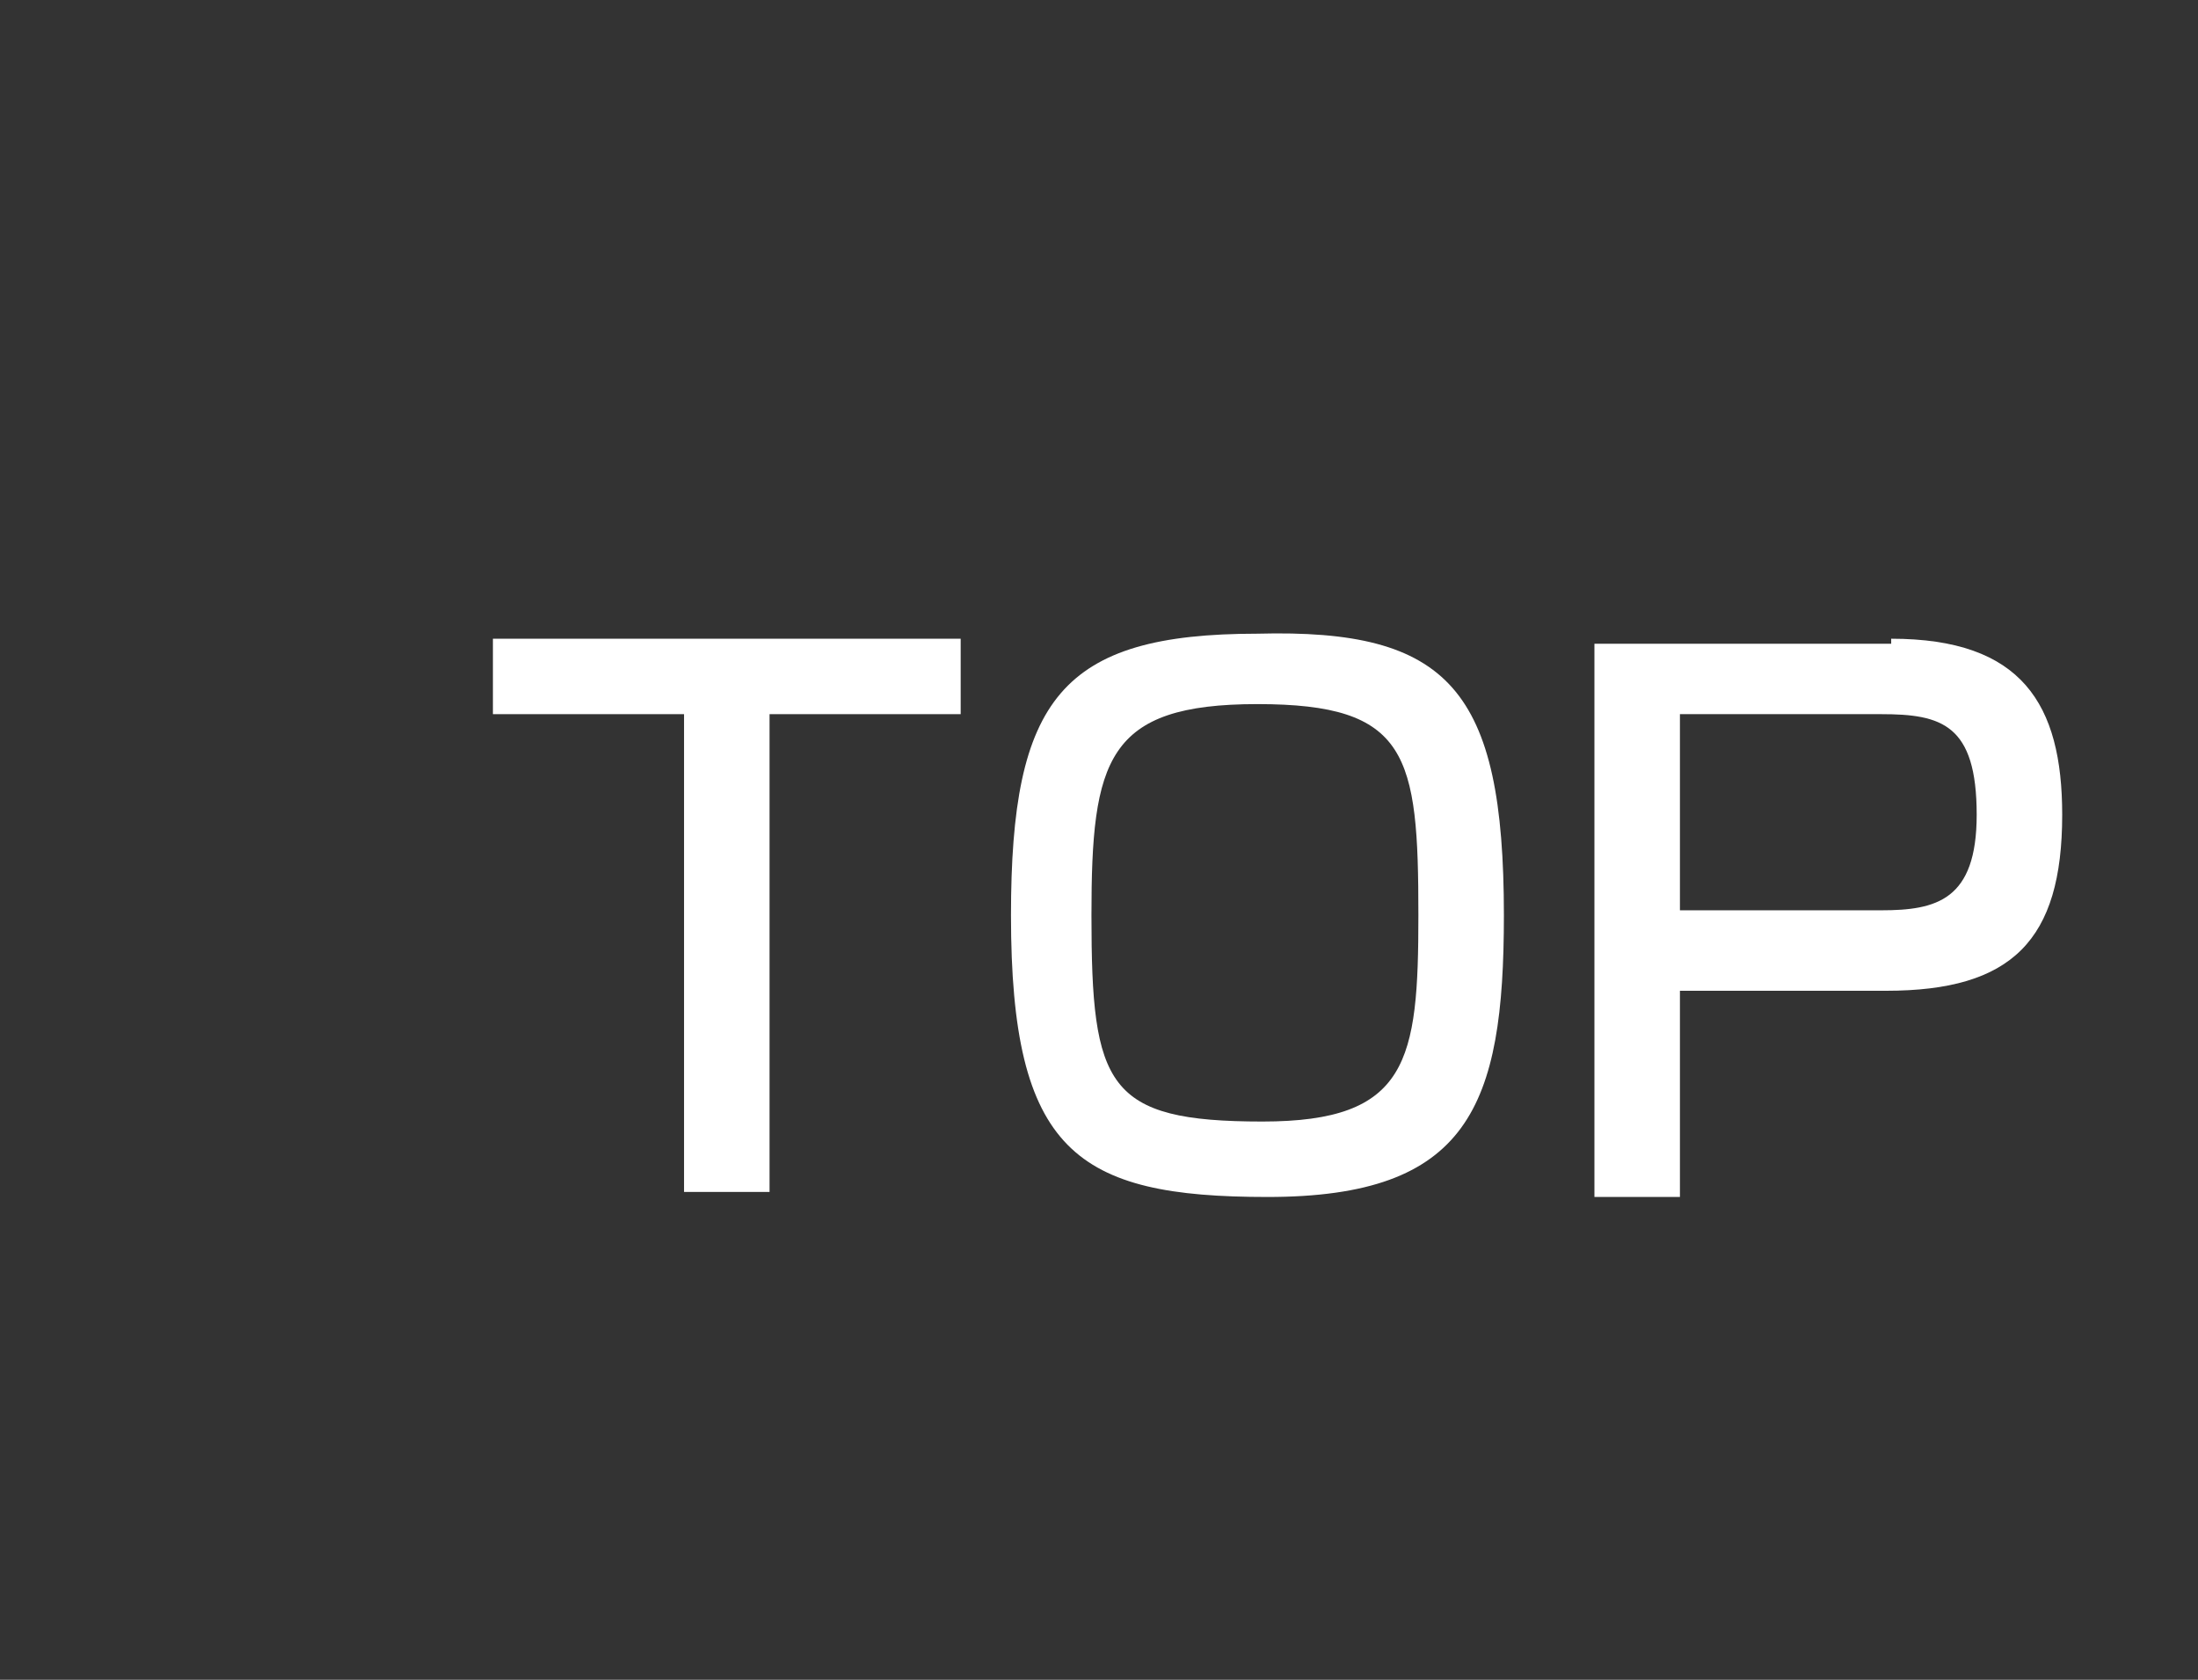
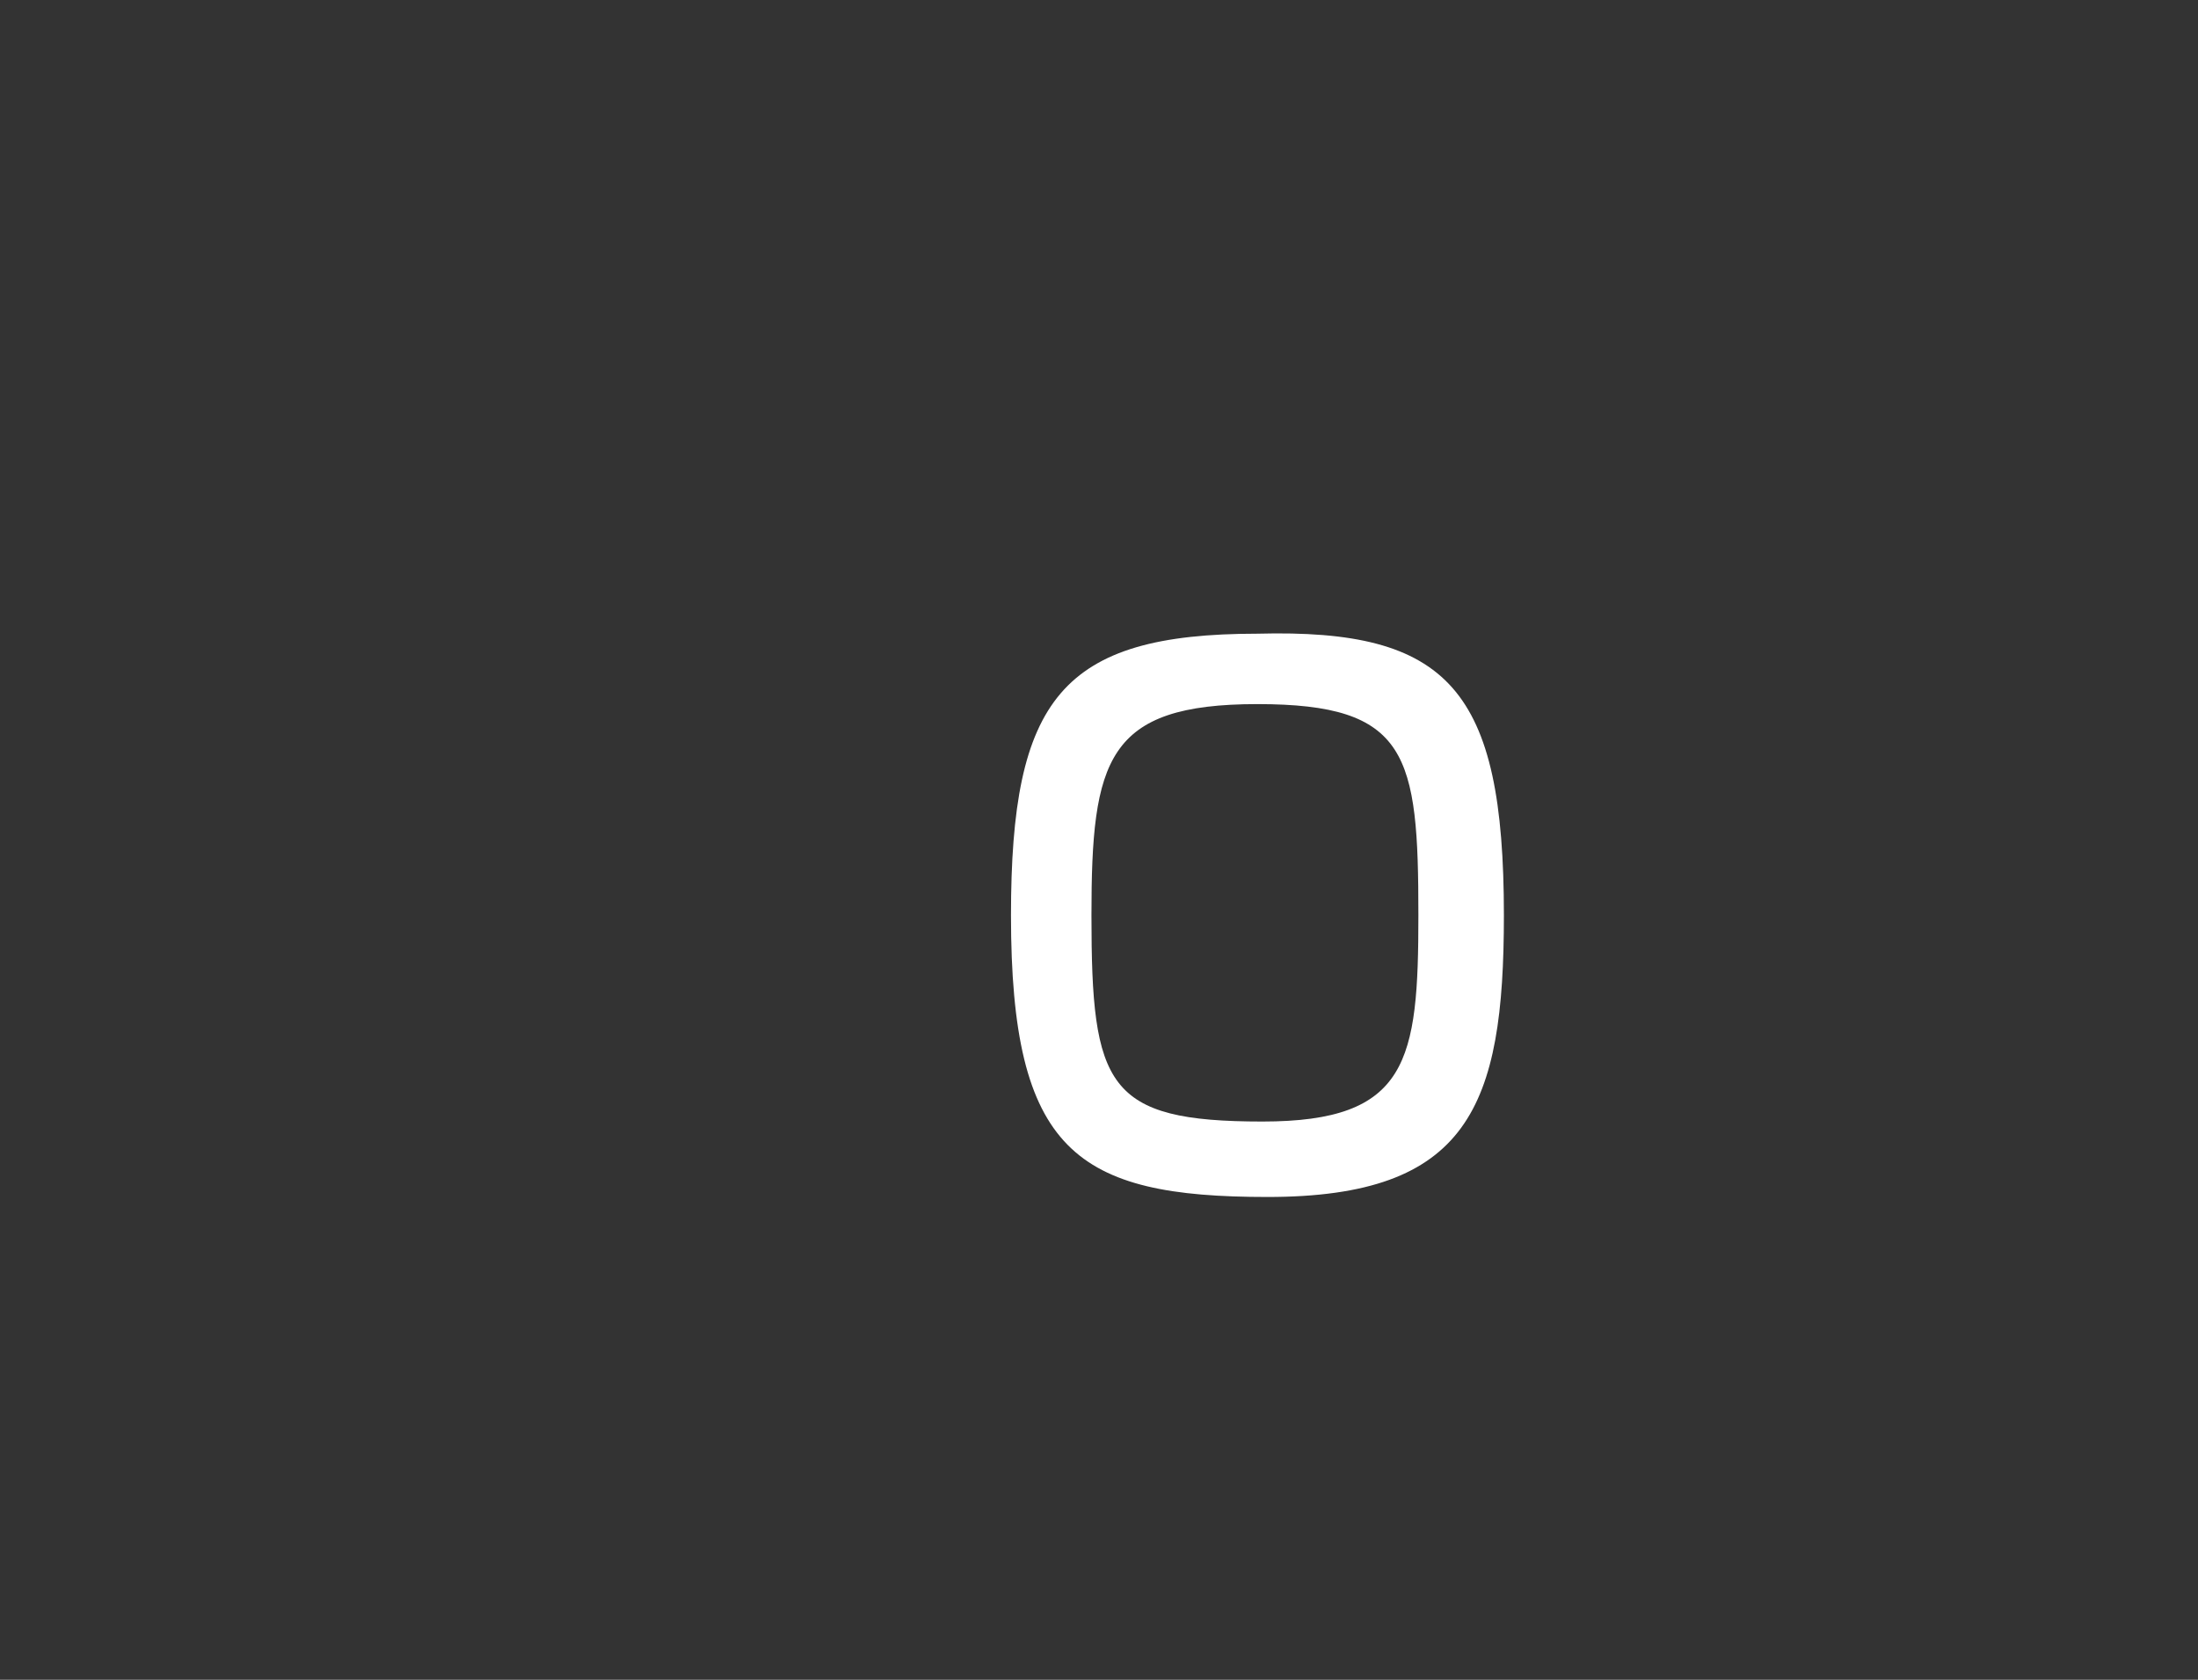
<svg xmlns="http://www.w3.org/2000/svg" version="1.1" id="レイヤー_1" x="0px" y="0px" width="43.7px" height="33.4px" viewBox="0 0 43.7 33.4" style="enable-background:new 0 0 43.7 33.4;" xml:space="preserve">
  <rect x="0" y="0" width="43.7" height="33.4" fill="#333333" stroke="none" />
  <style type="text/css">
	.st0{fill:#FFFFFF;}
</style>
  <g>
-     <path class="st0" d="M19.1,12.7v1.5h-3.8v9.5h-1.7v-9.5H9.8v-1.5H19.1z" />
    <path class="st0" d="M29.9,18.2c0,3.8-0.7,5.6-4.7,5.6c-3.8,0-5.1-0.9-5.1-5.6c0-4.3,1-5.6,4.9-5.6C28.8,12.5,29.9,13.7,29.9,18.2z    M21.7,18.2c0,3.4,0.3,4.1,3.4,4.1c2.9,0,3.1-1.2,3.1-4.1C28.2,15,28,14,25,14C22,14,21.7,15.1,21.7,18.2z" />
-     <path class="st0" d="M37.6,12.7c2.6,0,3.4,1.3,3.4,3.5c0,2.5-1,3.5-3.5,3.5h-4.1v4.1h-1.7v-11H37.6z M33.4,14.2v3.9h4   c1.1,0,1.9-0.2,1.9-1.9c0-1.8-0.7-2-1.9-2C37.4,14.2,33.4,14.2,33.4,14.2z" />
  </g>
</svg>